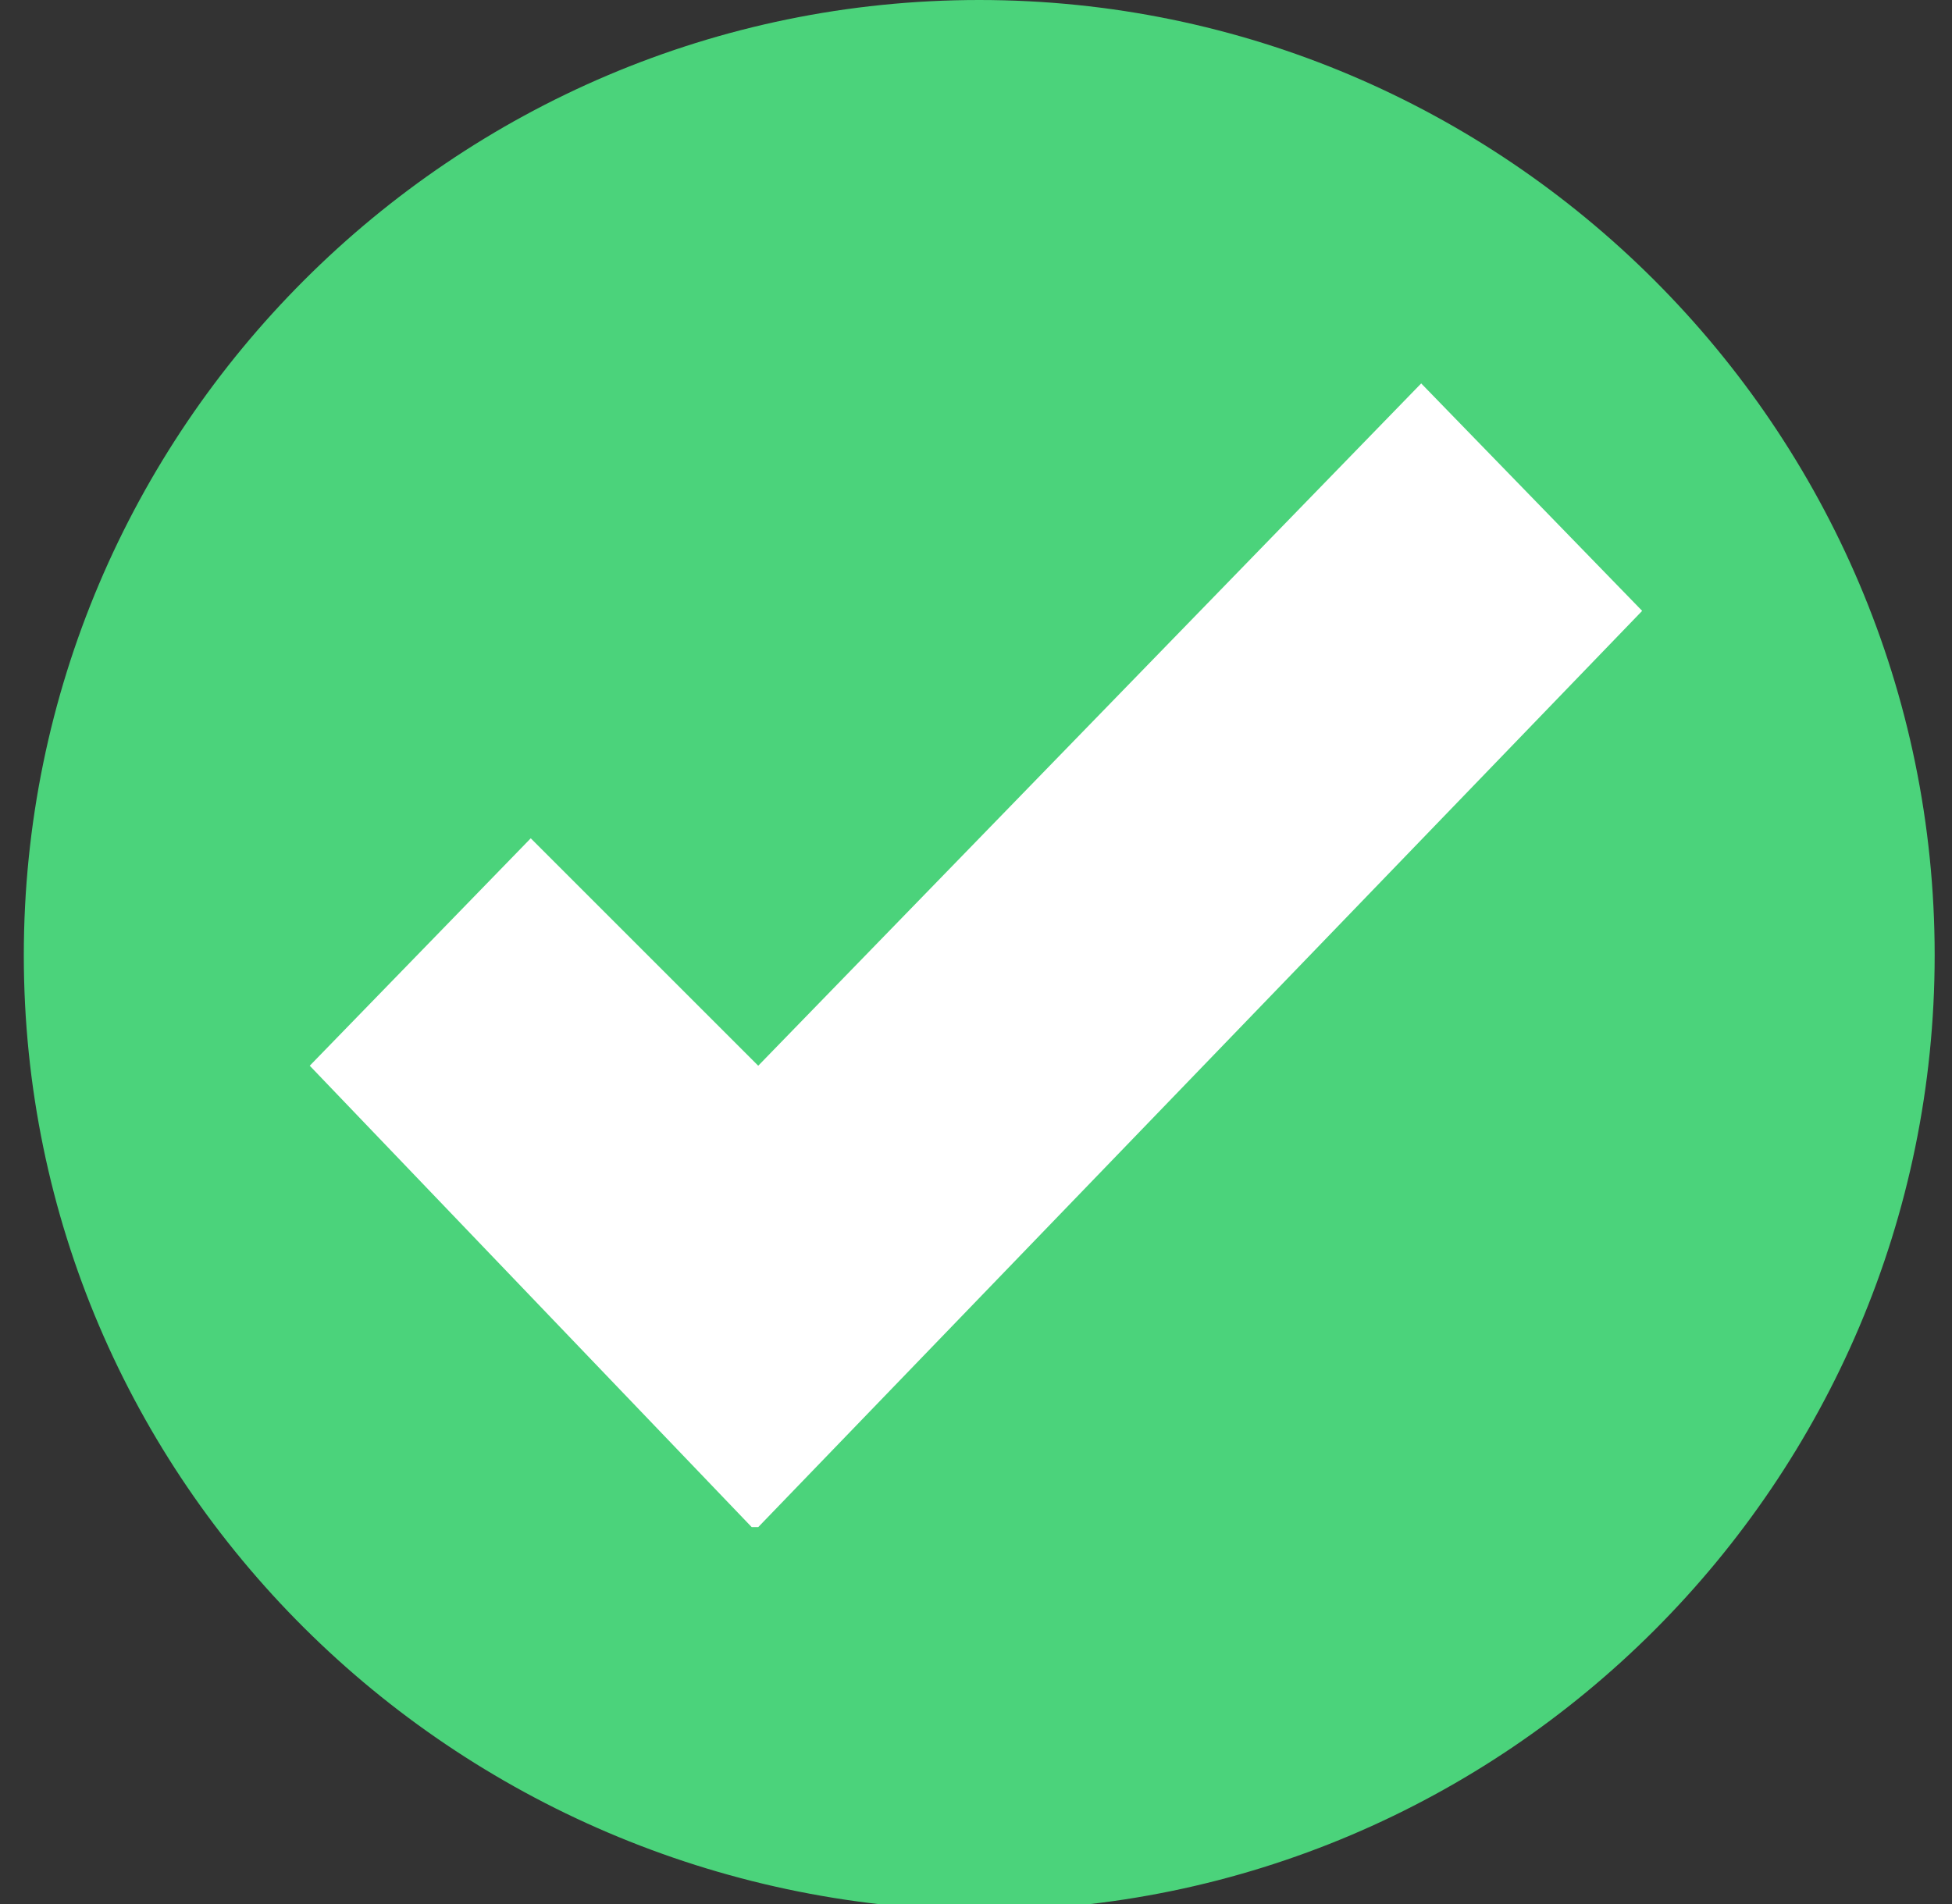
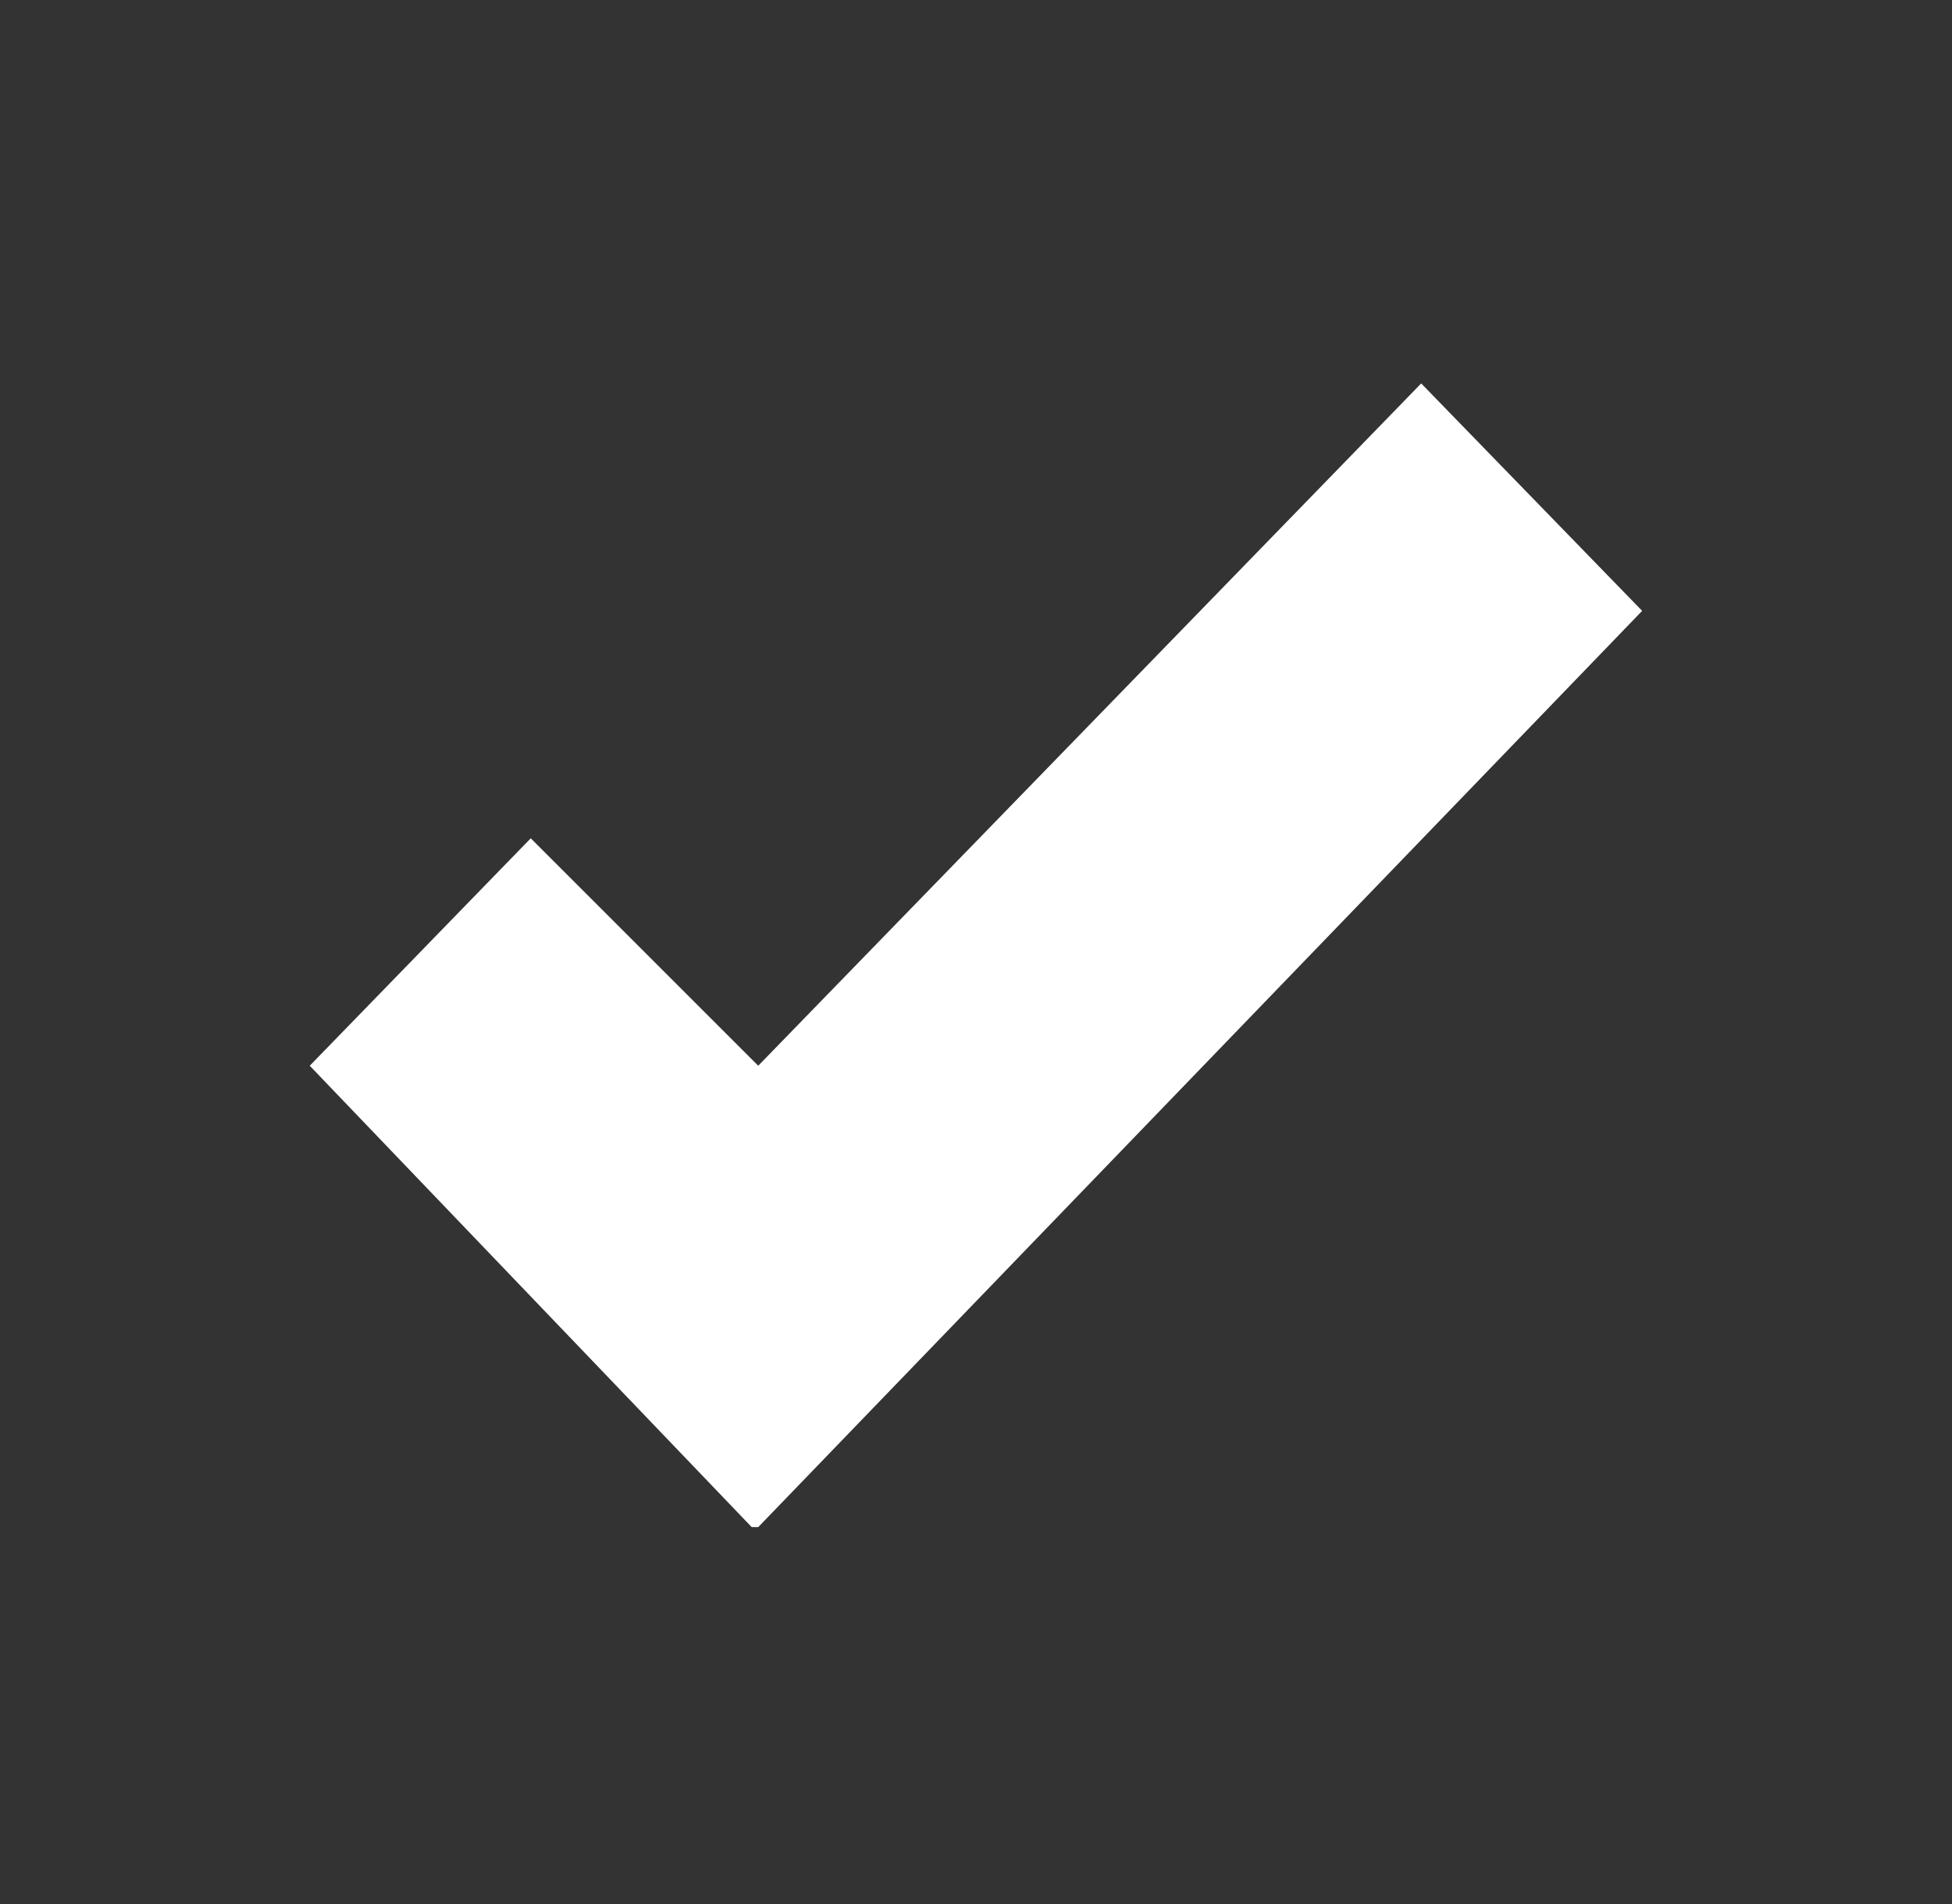
<svg xmlns="http://www.w3.org/2000/svg" width="41" height="40" viewBox="0 0 41 40" fill="none">
  <rect x="0" y="0" width="41" height="40" fill="#333333" stroke="none" />
-   <path d="M20.568 0C31.626 0 40.636 9.01 40.636 20.068C40.636 31.126 31.626 40.136 20.568 40.136C9.51 40 0.5 31.126 0.5 20.068C0.5 9.01 9.51 0 20.568 0Z" fill="#4BD37B" />
  <path d="M29.851 8.055L15.926 22.389L11.148 17.611L6.506 22.389L15.789 32.082H15.926L34.492 12.833L29.851 8.055Z" fill="white" />
</svg>